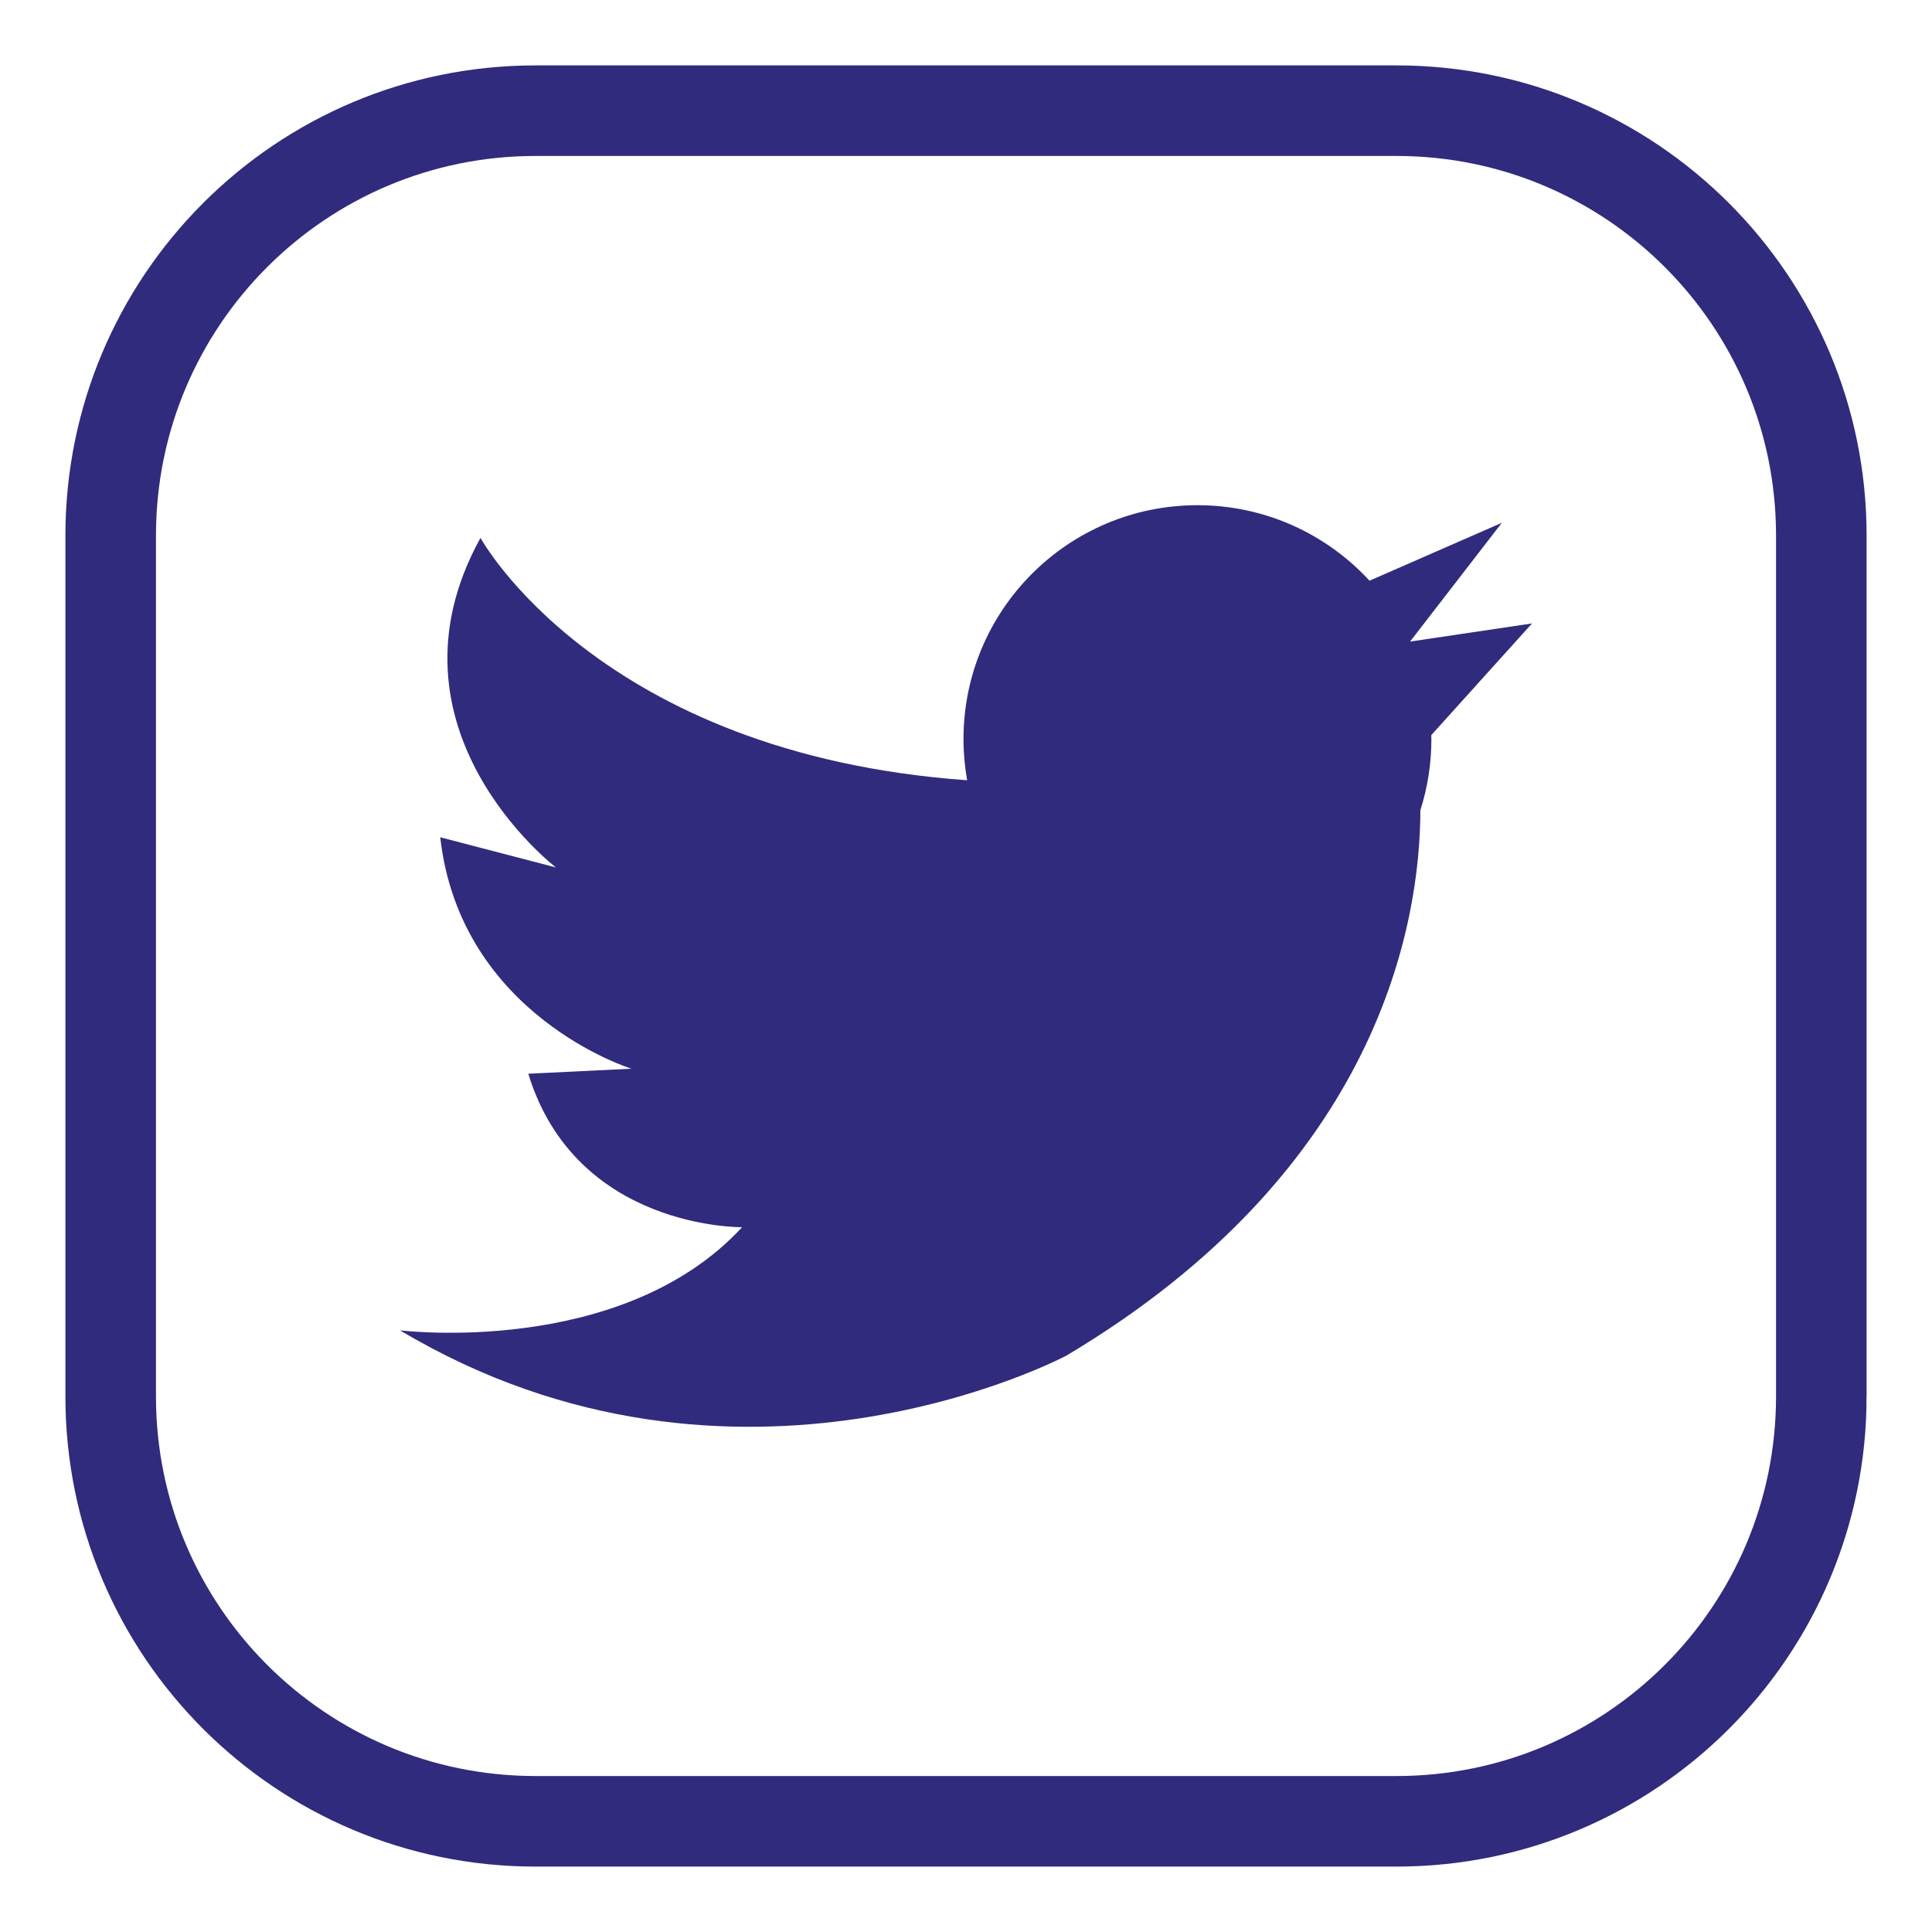
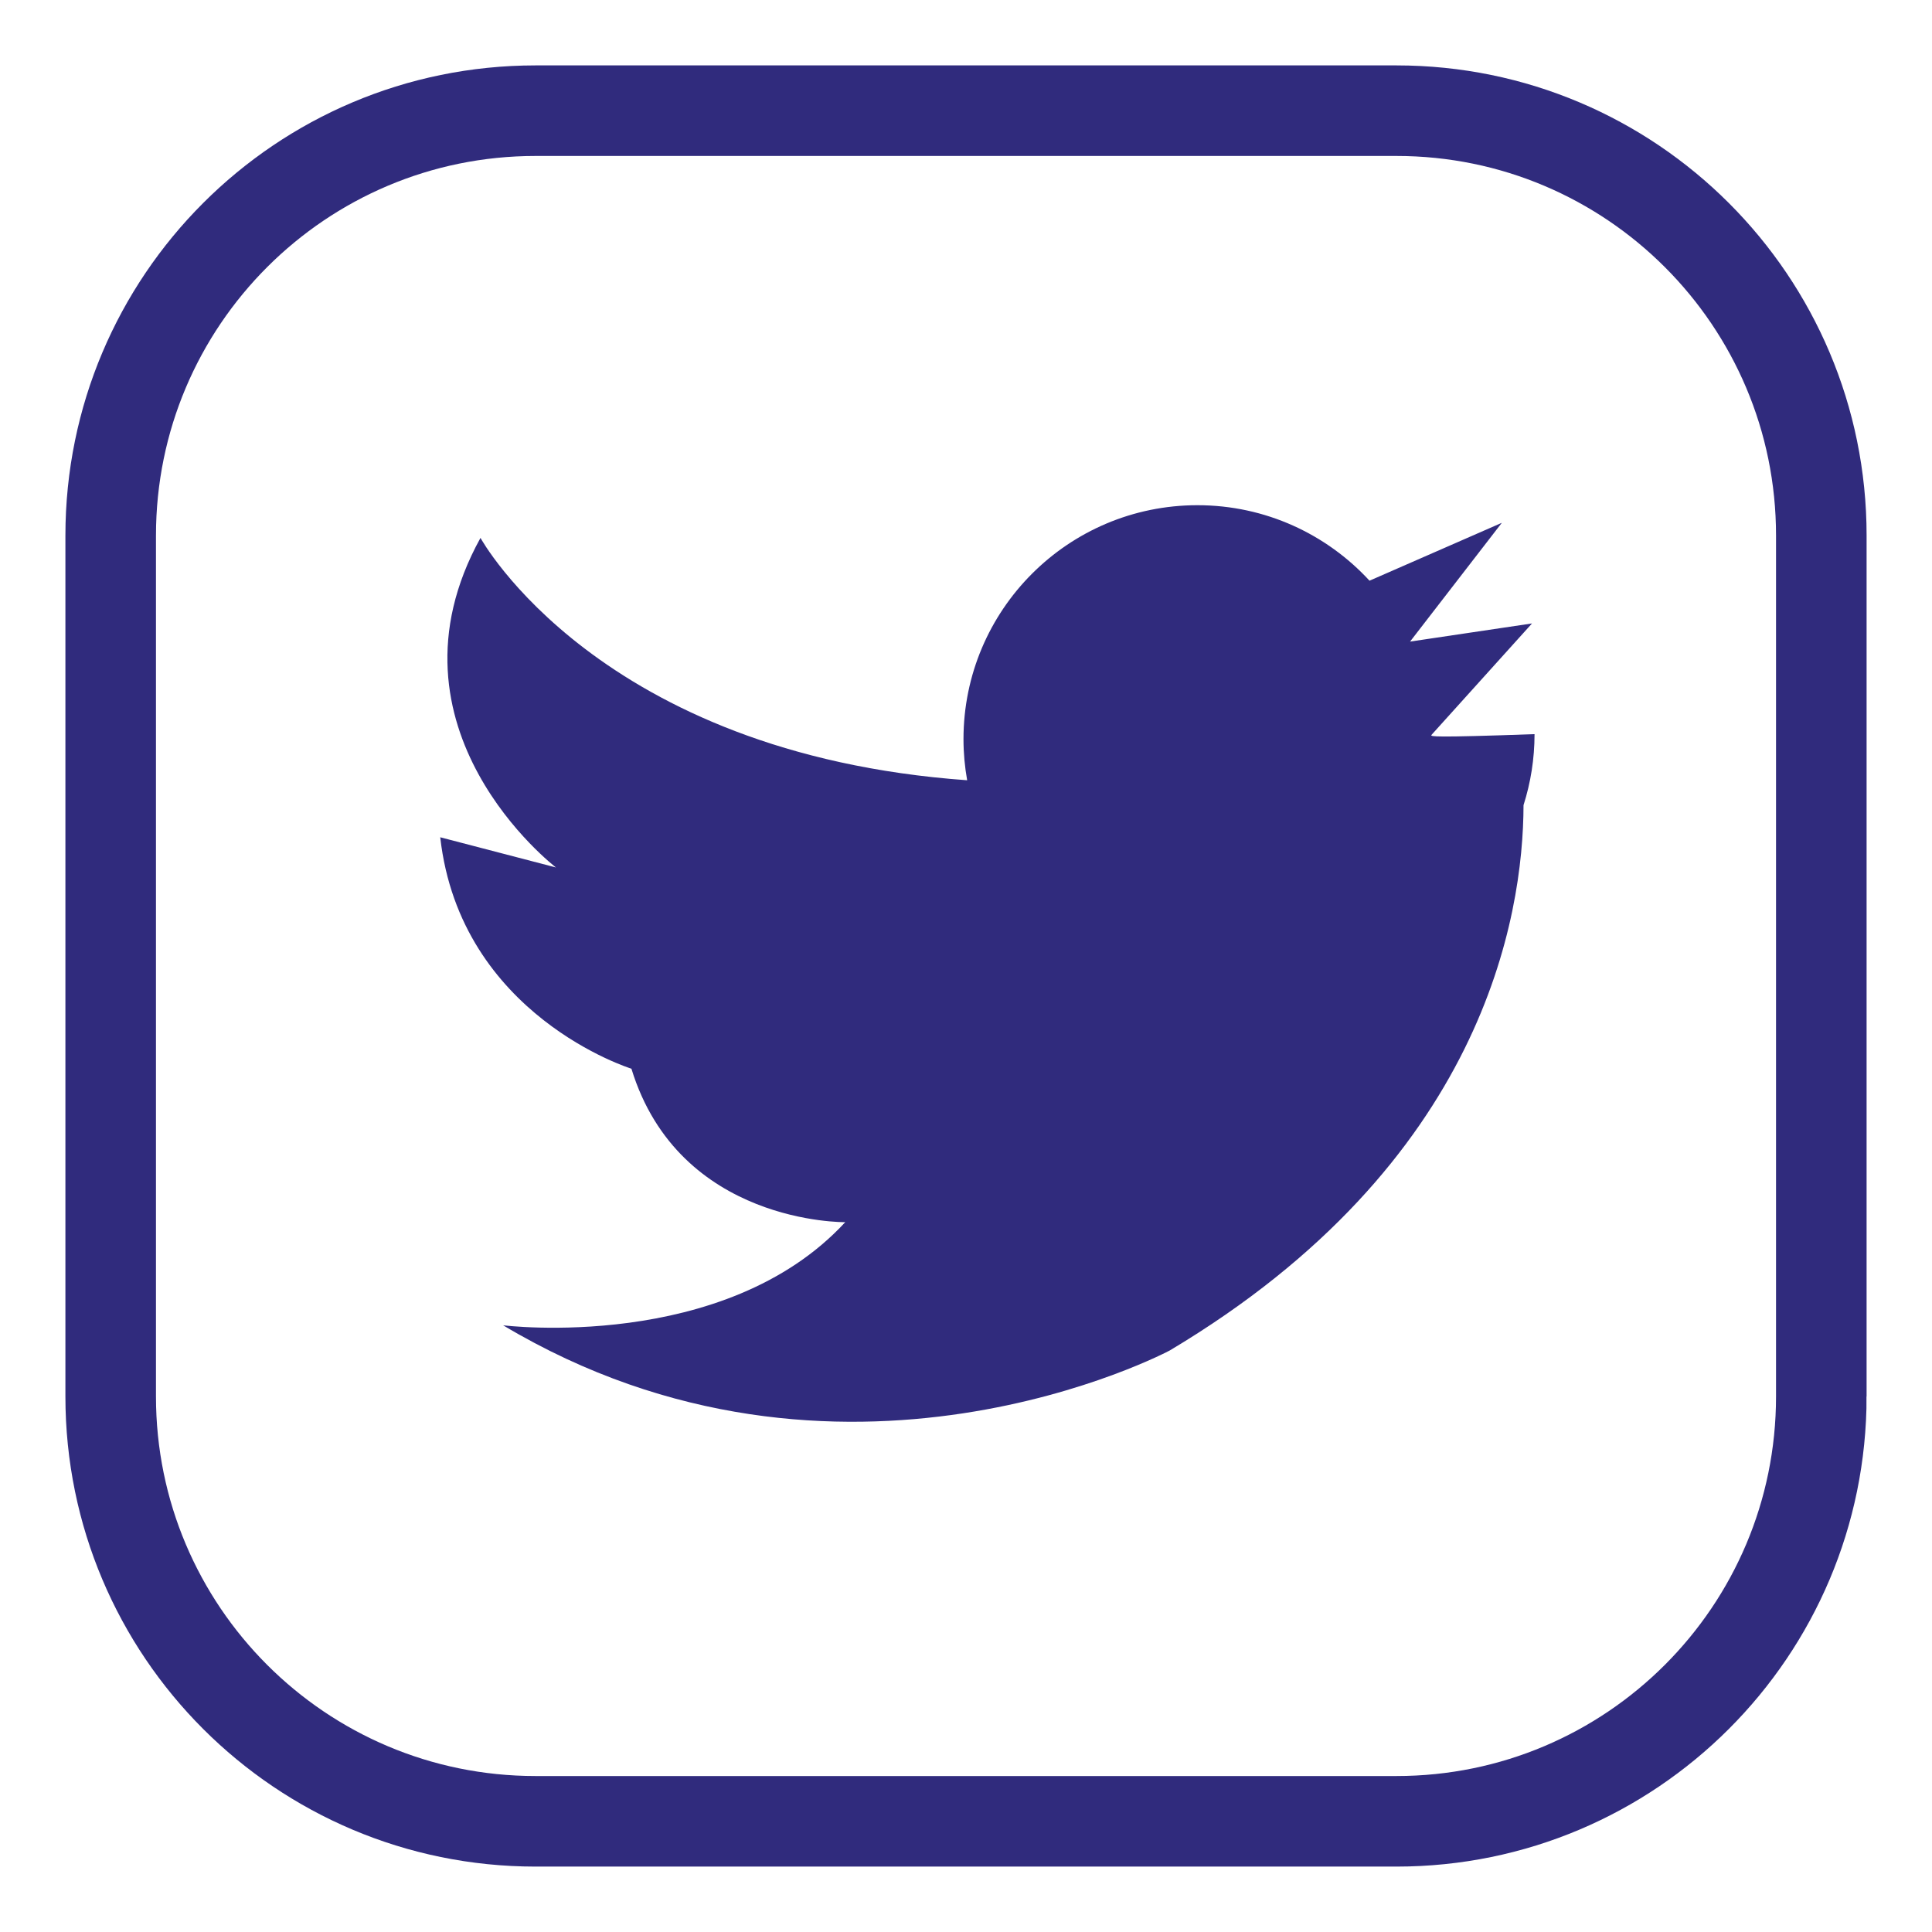
<svg xmlns="http://www.w3.org/2000/svg" version="1.1" x="0px" y="0px" width="256px" height="256px" viewBox="178 268 256 256" enable-background="new 178 268 256 256" xml:space="preserve">
  <g id="Capa_1" display="none">
    <g display="inline">
      <g>
-         <path d="M494.859,90H117.141C52.548,90,0,142.548,0,207.141v377.719C0,649.451,52.548,702,117.141,702H306     c6.602,0,11.953-5.352,11.953-11.953V597.41c0-6.602-5.352-11.953-11.953-11.953s-11.953,5.352-11.953,11.953v80.684H117.141     c-51.409,0-93.234-41.825-93.234-93.234V207.141c0-51.409,41.825-93.234,93.234-93.234h377.719     c51.409,0,93.234,41.825,93.234,93.234v377.719c0,51.409-41.825,93.234-93.234,93.234h-76.5V467.122h69.306     c6.139,0,11.278-4.649,11.894-10.757l8.595-85.411c0.339-3.362-0.761-6.709-3.027-9.215s-5.487-3.935-8.865-3.935h-77.901v-44.85     c0-8.117,2.586-11.135,9.54-11.135h67.824c6.602,0,11.953-5.352,11.953-11.953v-83.266c0-6.602-5.352-11.953-11.953-11.953     h-89.071c-50.47,0-77.235,22.168-90.801,40.765c-18.973,26.007-21.806,56.722-21.806,72.715v50.211h-58.57     c-6.602,0-11.953,5.352-11.953,11.953v84.875c0,6.602,5.351,11.953,11.953,11.953h58.57v34.066     c0,6.602,5.351,11.953,11.953,11.953c6.602,0,11.953-5.352,11.953-11.953v-46.02c0-6.602-5.352-11.953-11.953-11.953h-58.57     v-60.969h58.57c6.602,0,11.953-5.352,11.953-11.953v-62.165c0-26.933,8.644-89.574,88.7-89.574h77.118v59.359h-55.871     c-15.43,0-33.446,9.178-33.446,35.042v56.802c0,6.602,5.352,11.953,11.953,11.953h76.638l-6.189,61.505h-70.448     c-6.602,0-11.953,5.352-11.953,11.953v234.879c0,6.602,5.352,11.953,11.953,11.953h88.453C559.451,702,612,649.451,612,584.859     V207.141C612,142.548,559.451,90,494.859,90z" />
-       </g>
+         </g>
    </g>
  </g>
  <g id="Layer_2">
    <g>
      <path fill="none" stroke="#302B7D" stroke-width="12" stroke-miterlimit="10" d="M419.333,453.041    c0,31.09-25.203,56.292-56.292,56.292H248.958c-31.089,0-56.291-25.202-56.291-56.292V338.958    c0-31.089,25.202-56.292,56.291-56.292h114.083c31.089,0,56.292,25.203,56.292,56.292V453.041z" />
-       <path fill="#302B7D" d="M367.653,365.407L381,350.609l-16.159,2.405L377,337.275l-17.532,7.67    c-5.665-6.148-13.781-10.003-22.801-10.003c-17.121,0-31,13.879-31,31c0,1.859,0.173,3.677,0.486,5.446    c-48.881-3.501-64.486-32.113-64.486-32.113c-14,25.333,10,43.667,10,43.667l-15.334-4c2.667,23.667,25.334,30.667,25.334,30.667    L248,410.275c6.333,20.666,28.333,20.334,28.333,20.334c-16,17.333-45.333,13.666-45.333,13.666    c44.666,26.666,88.333,3.334,88.333,3.334c41.611-24.816,46.84-57.547,46.875-72.257c0.945-2.968,1.459-6.129,1.459-9.41    C367.667,365.763,367.656,365.585,367.653,365.407z" />
+       <path fill="#302B7D" d="M367.653,365.407L381,350.609l-16.159,2.405L377,337.275l-17.532,7.67    c-5.665-6.148-13.781-10.003-22.801-10.003c-17.121,0-31,13.879-31,31c0,1.859,0.173,3.677,0.486,5.446    c-48.881-3.501-64.486-32.113-64.486-32.113c-14,25.333,10,43.667,10,43.667l-15.334-4c2.667,23.667,25.334,30.667,25.334,30.667    c6.333,20.666,28.333,20.334,28.333,20.334c-16,17.333-45.333,13.666-45.333,13.666    c44.666,26.666,88.333,3.334,88.333,3.334c41.611-24.816,46.84-57.547,46.875-72.257c0.945-2.968,1.459-6.129,1.459-9.41    C367.667,365.763,367.656,365.585,367.653,365.407z" />
    </g>
  </g>
</svg>